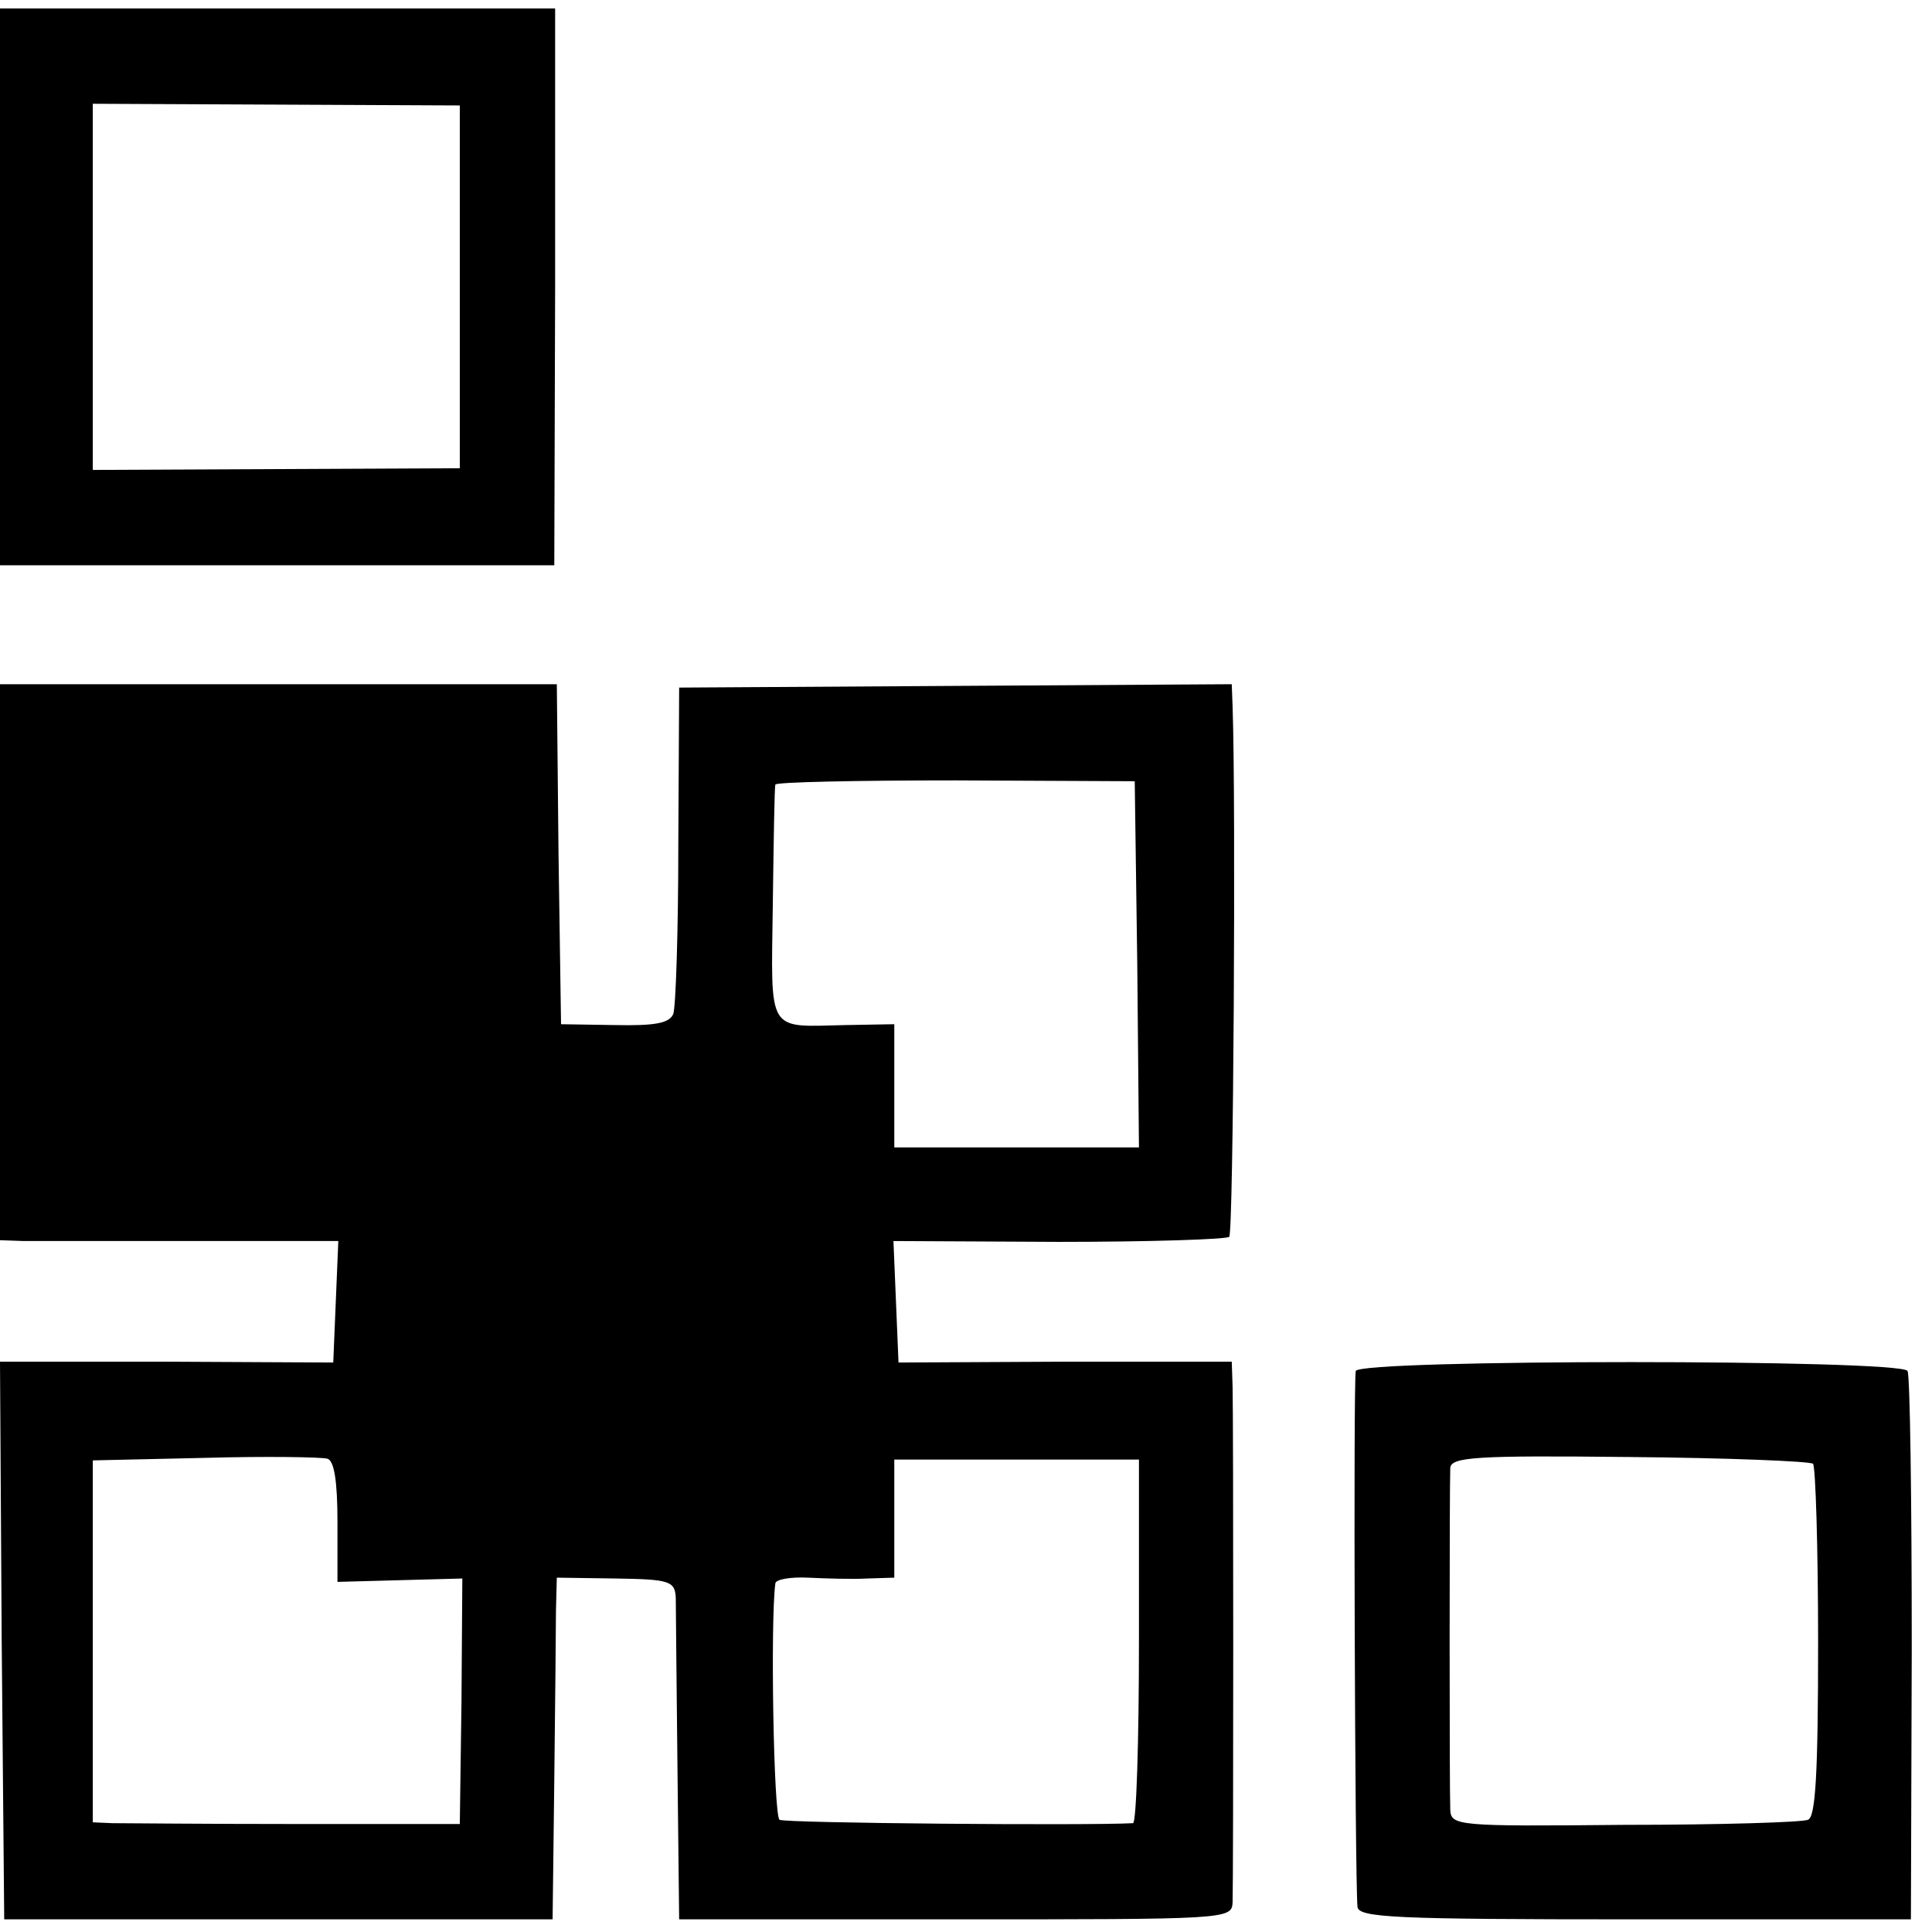
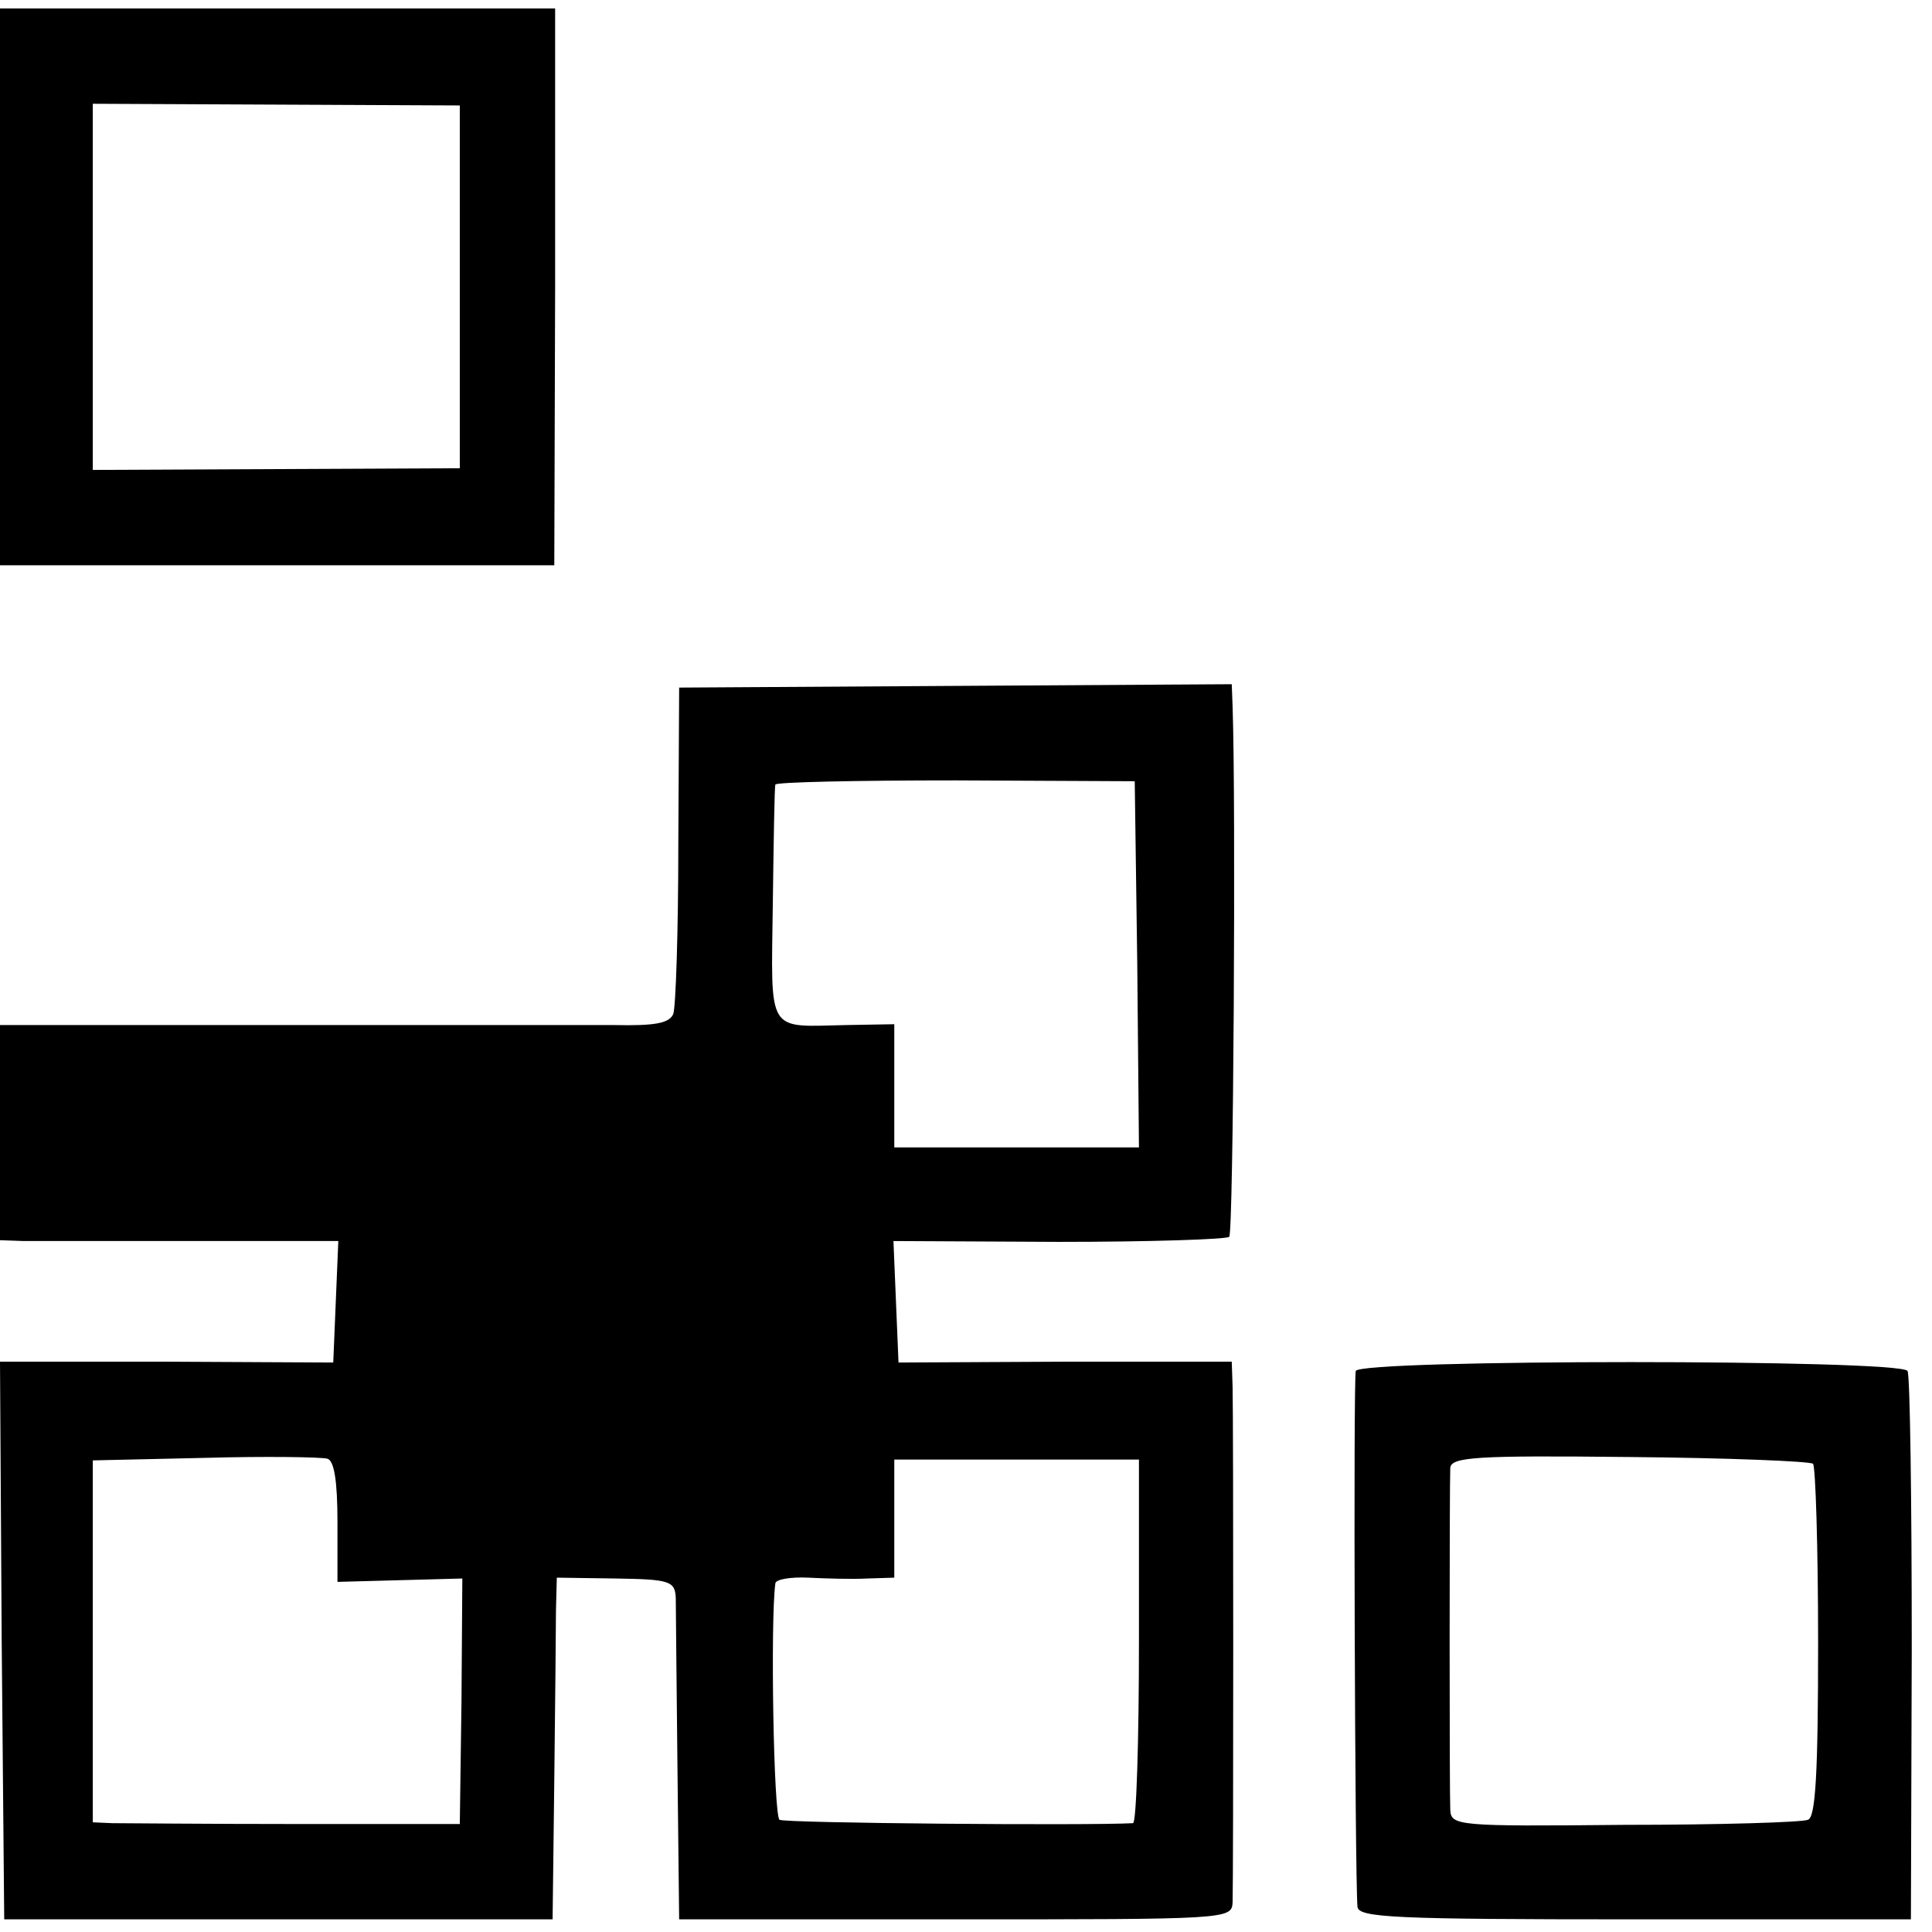
<svg xmlns="http://www.w3.org/2000/svg" version="1" width="305.333" height="305.333" viewBox="0 0 229 229">
-   <path d="M0 34v33H65.7l.1-33V1H0v33zm54.5 0v21.5l-21.7.1-21.8.1V12.3l21.8.1 21.7.1V34zM0 114.1V147l2.8.1h37.3l-.3 7.2-.3 7.2-19.8-.1H0l.2 33 .3 33.1h65l.2-16.5c.1-9.1.2-18.2.2-20.2l.1-3.8 7 .1c6.4.1 7 .3 7.1 2.3 0 1.1.1 10.2.2 20.1l.2 18h32.7c32.2 0 32.8 0 32.9-2 .1-2.8.1-57.3 0-61.1l-.1-3h-19.7l-19.8.1-.3-7.2-.3-7.2 19.6.1c10.8 0 19.9-.3 20.2-.6.5-.4.8-51.5.4-62.8l-.1-2.7-32.8.2-32.7.2-.1 18.6c0 10.3-.3 19.3-.6 20.1-.5 1.1-2.2 1.4-7 1.3l-6.3-.1-.3-20.2-.2-20.1H0v33zm134.8.2l.2 21.7h-29v-14.6l-5.7.1c-9.5.2-8.9 1.2-8.7-14.3.1-7.5.2-13.9.3-14.2 0-.3 9.7-.5 21.4-.5l21.2.1.3 21.7zM40 180.4v7.1l7.4-.2 7.4-.2-.1 14.6-.2 14.5H35c-10.7 0-20.5-.1-21.7-.1L11 216v-42.9l13.3-.3c7.2-.2 13.8-.1 14.5.1.8.2 1.2 2.6 1.2 7.5zm95 14.1c0 11.8-.3 21.5-.7 21.6-5.3.3-41.3 0-41.9-.4-.7-.4-1.1-23.5-.5-28 0-.5 1.8-.8 3.9-.7 2 .1 5.2.2 7 .1l3.2-.1v-14h29v21.5zM160.7 162.5c-.3.9-.1 59.9.2 63.5.1 1.3 4.3 1.5 32.8 1.5h32.8l.1-32c0-17.6-.2-32.5-.5-33-.8-1.4-64.9-1.4-65.4 0zm54.2 11c.3.4.6 9.9.6 21.2 0 15.5-.3 20.7-1.2 21-.7.3-10.5.6-21.8.6-19.9.2-20.5.1-20.6-1.8-.1-2.1-.1-38 0-40.5.1-1.3 3-1.5 21.2-1.3 11.6.1 21.4.5 21.8.8z" />
+   <path d="M0 34v33H65.7l.1-33V1H0v33zm54.5 0v21.5l-21.7.1-21.8.1V12.3l21.8.1 21.7.1V34zM0 114.1V147l2.8.1h37.3l-.3 7.2-.3 7.2-19.8-.1H0l.2 33 .3 33.1h65l.2-16.5c.1-9.1.2-18.2.2-20.2l.1-3.8 7 .1c6.4.1 7 .3 7.1 2.3 0 1.1.1 10.2.2 20.1l.2 18h32.7c32.2 0 32.8 0 32.9-2 .1-2.8.1-57.3 0-61.1l-.1-3h-19.7l-19.8.1-.3-7.2-.3-7.2 19.6.1c10.8 0 19.9-.3 20.2-.6.5-.4.8-51.5.4-62.8l-.1-2.7-32.8.2-32.7.2-.1 18.6c0 10.3-.3 19.3-.6 20.1-.5 1.1-2.2 1.4-7 1.3H0v33zm134.8.2l.2 21.7h-29v-14.6l-5.7.1c-9.5.2-8.9 1.2-8.7-14.3.1-7.5.2-13.9.3-14.2 0-.3 9.7-.5 21.4-.5l21.2.1.3 21.7zM40 180.4v7.1l7.4-.2 7.4-.2-.1 14.6-.2 14.5H35c-10.7 0-20.5-.1-21.7-.1L11 216v-42.9l13.3-.3c7.2-.2 13.8-.1 14.5.1.8.2 1.2 2.6 1.2 7.5zm95 14.1c0 11.8-.3 21.5-.7 21.6-5.3.3-41.3 0-41.9-.4-.7-.4-1.1-23.5-.5-28 0-.5 1.8-.8 3.9-.7 2 .1 5.2.2 7 .1l3.2-.1v-14h29v21.5zM160.7 162.5c-.3.9-.1 59.9.2 63.5.1 1.3 4.3 1.5 32.8 1.5h32.8l.1-32c0-17.6-.2-32.5-.5-33-.8-1.4-64.9-1.4-65.4 0zm54.2 11c.3.4.6 9.9.6 21.2 0 15.5-.3 20.7-1.2 21-.7.3-10.5.6-21.8.6-19.9.2-20.5.1-20.6-1.8-.1-2.1-.1-38 0-40.5.1-1.3 3-1.5 21.2-1.3 11.6.1 21.4.5 21.8.8z" />
</svg>